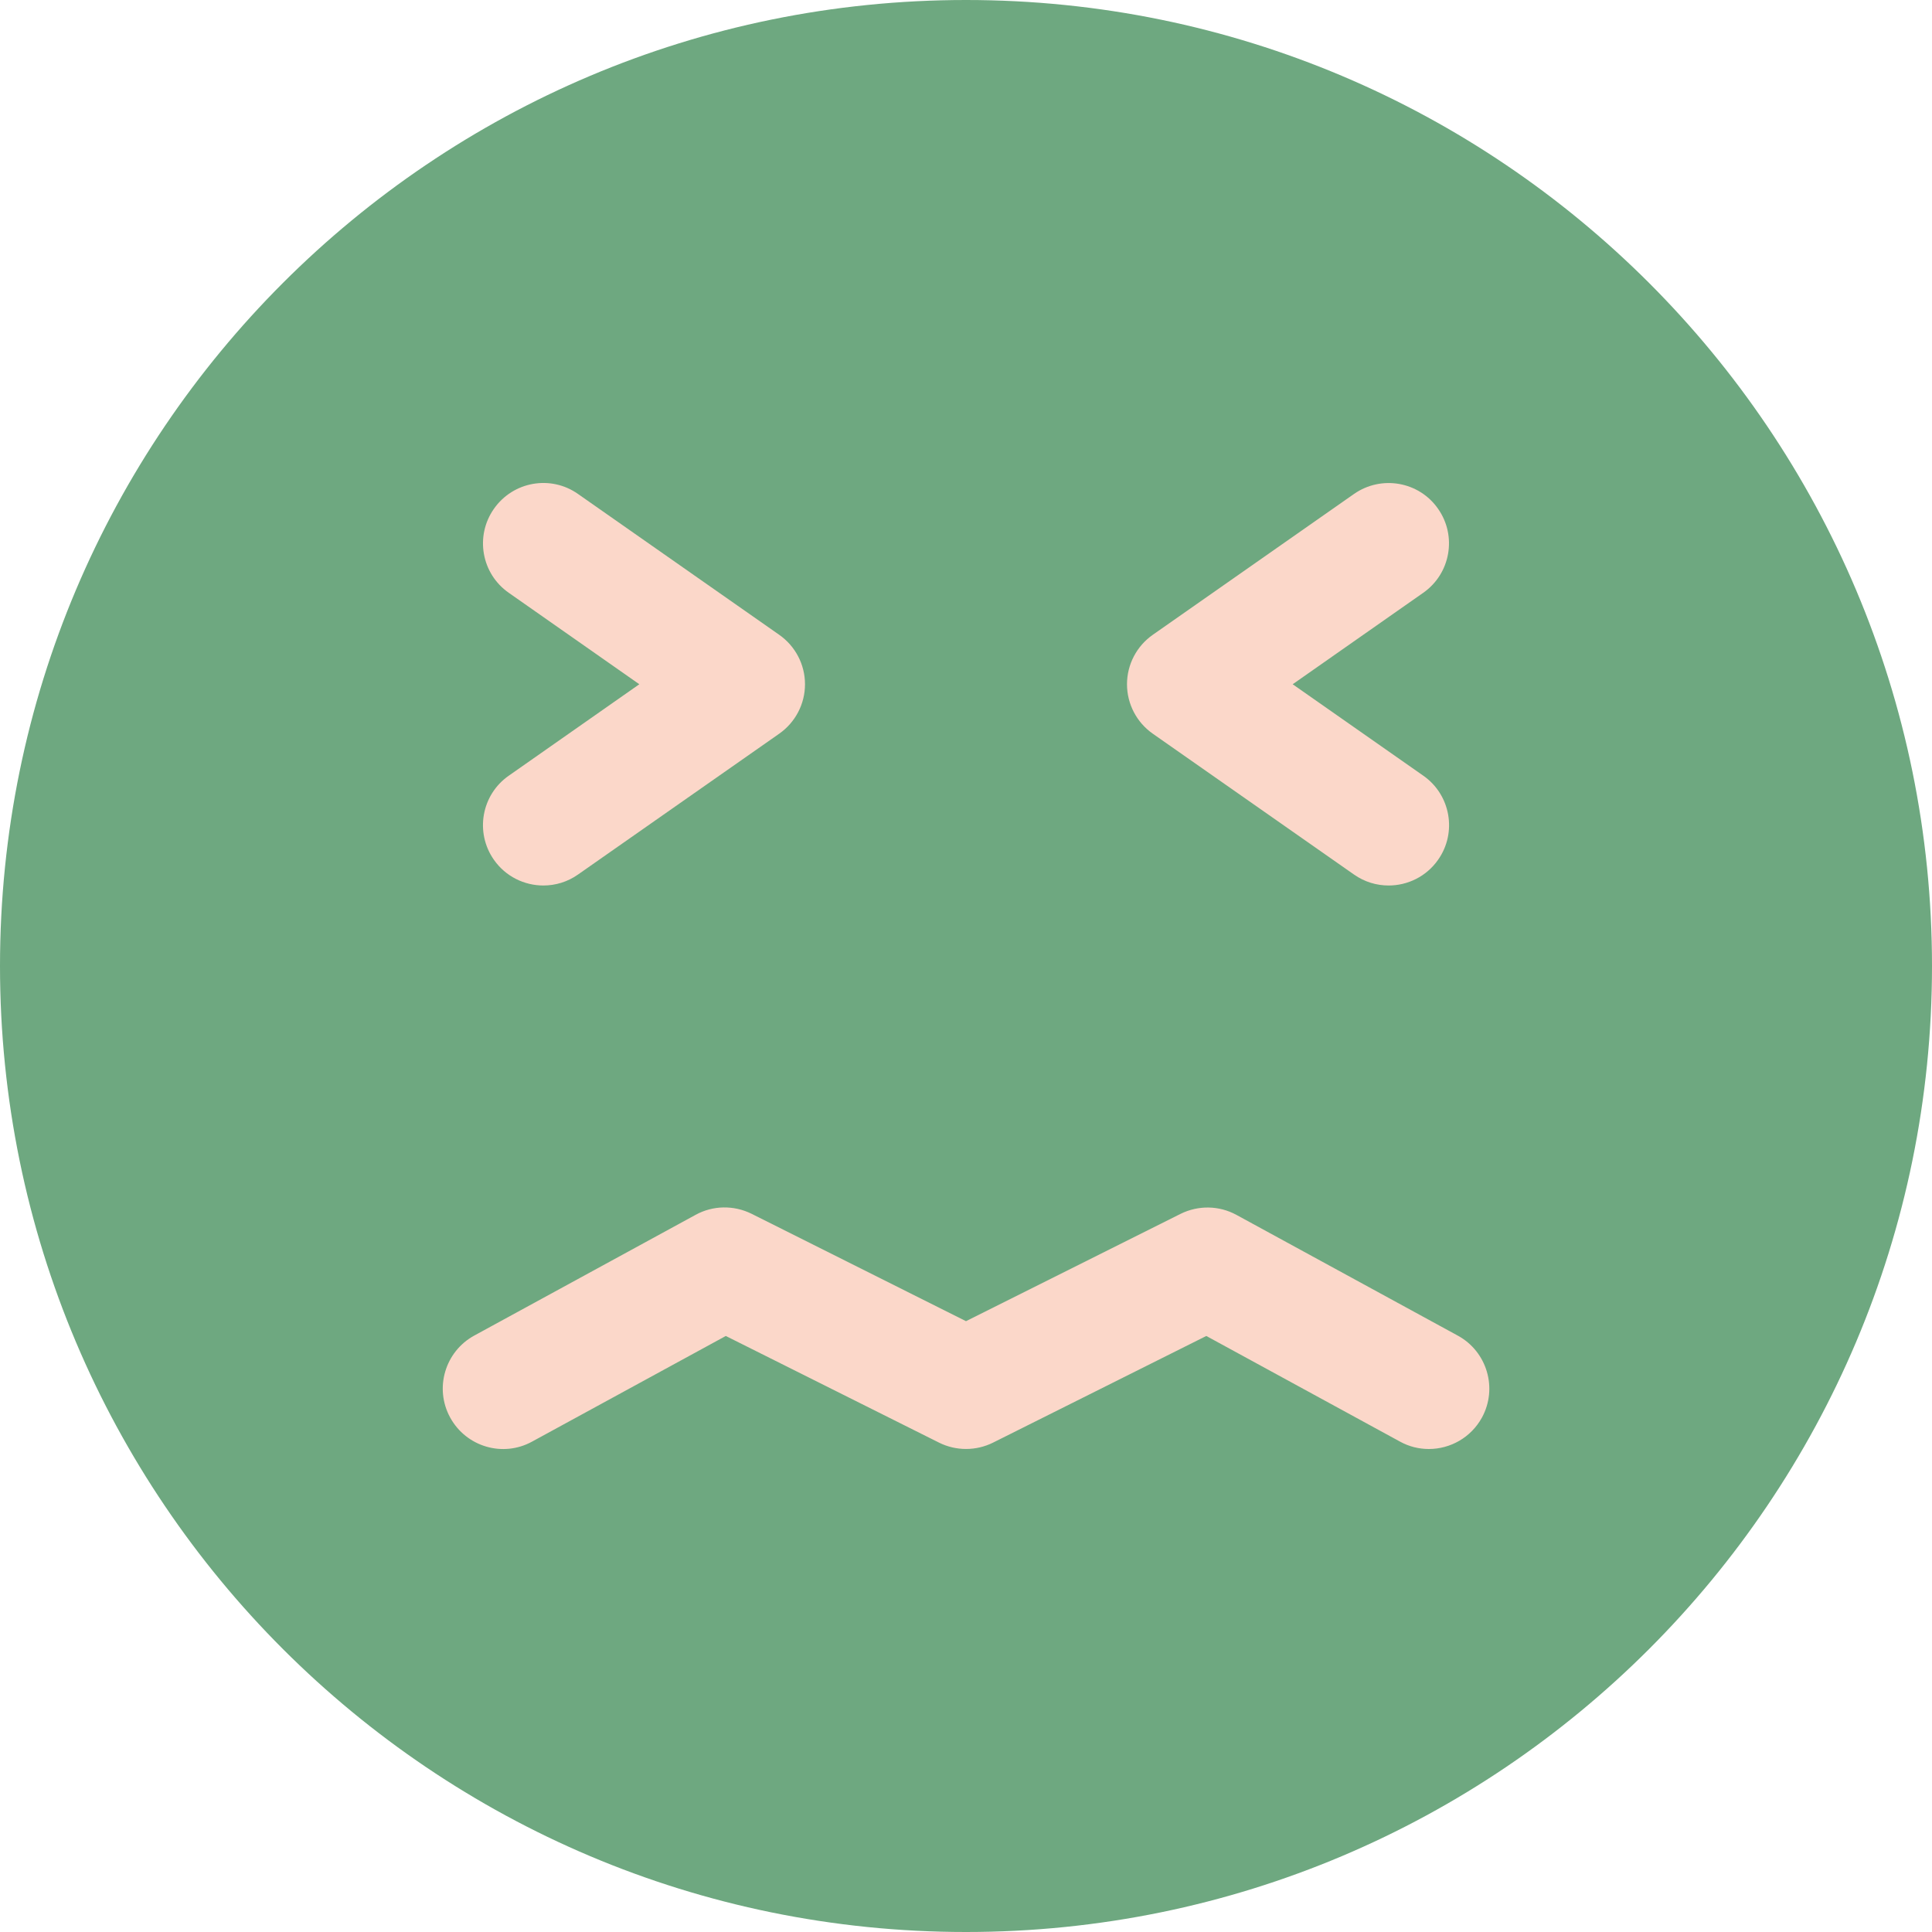
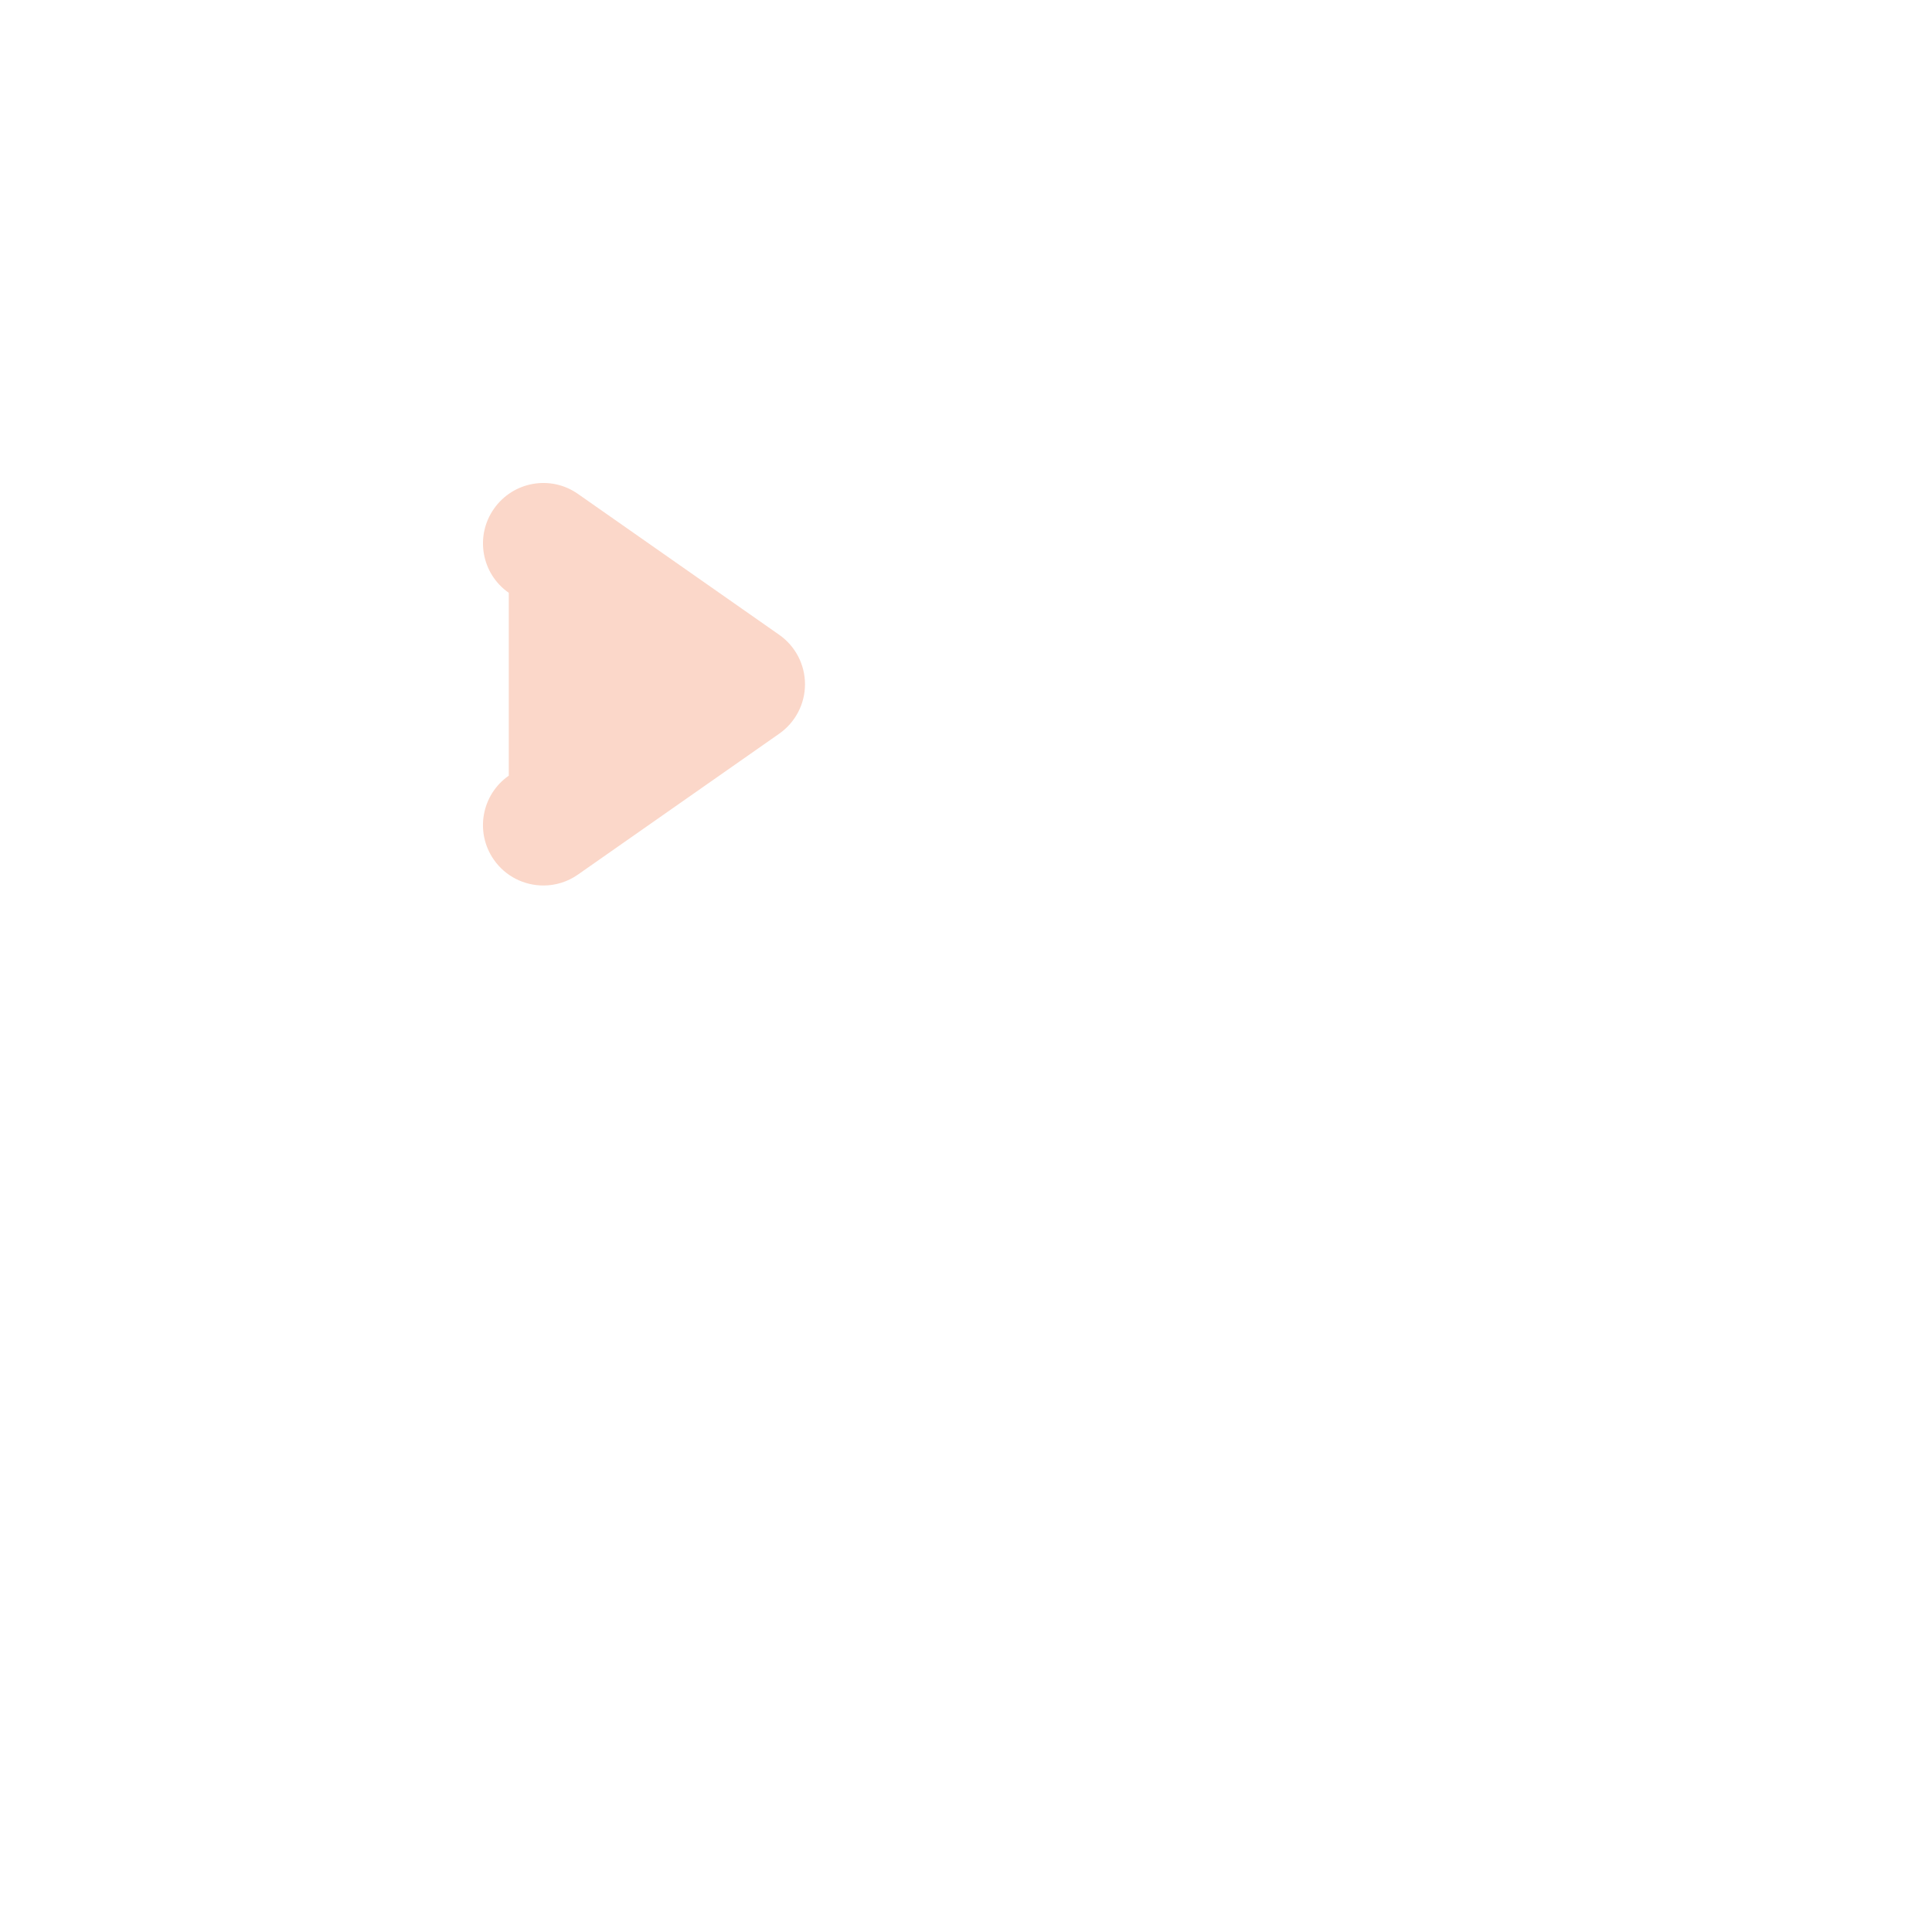
<svg xmlns="http://www.w3.org/2000/svg" fill="#000000" height="384" preserveAspectRatio="xMidYMid meet" version="1" viewBox="0.0 0.0 384.0 384.0" width="384" zoomAndPan="magnify">
  <g>
    <g id="change1_1">
-       <path d="M 384 192 C 384 298.039 298.039 384 192 384 C 85.961 384 0 298.039 0 192 C 0 85.961 85.961 0 192 0 C 298.039 0 384 85.961 384 192 Z M 384 192" fill="#6ea880" />
-     </g>
+       </g>
    <g id="change2_1">
-       <path d="M 108 176 C 104.223 176 100.496 174.223 98.16 170.879 C 94.367 165.457 95.68 157.969 101.121 154.176 L 127.07 136 L 101.121 117.824 C 95.68 114.031 94.367 106.543 98.176 101.121 C 101.984 95.68 109.473 94.367 114.879 98.176 L 154.879 126.176 C 158.078 128.414 160 132.078 160 136 C 160 139.922 158.078 143.586 154.879 145.824 L 114.879 173.824 C 112.785 175.297 110.383 176 108 176 Z M 108 176" fill="#fbd7c9" />
+       <path d="M 108 176 C 104.223 176 100.496 174.223 98.16 170.879 C 94.367 165.457 95.68 157.969 101.121 154.176 L 101.121 117.824 C 95.68 114.031 94.367 106.543 98.176 101.121 C 101.984 95.68 109.473 94.367 114.879 98.176 L 154.879 126.176 C 158.078 128.414 160 132.078 160 136 C 160 139.922 158.078 143.586 154.879 145.824 L 114.879 173.824 C 112.785 175.297 110.383 176 108 176 Z M 108 176" fill="#fbd7c9" />
    </g>
    <g id="change2_2">
-       <path d="M 276 176 C 273.617 176 271.215 175.297 269.121 173.824 L 229.121 145.824 C 225.922 143.586 224 139.922 224 136 C 224 132.078 225.922 128.414 229.121 126.176 L 269.121 98.176 C 274.559 94.383 282.047 95.695 285.824 101.121 C 289.633 106.543 288.305 114.031 282.879 117.824 L 256.93 136 L 282.895 154.176 C 288.32 157.969 289.648 165.457 285.84 170.879 C 283.504 174.223 279.777 176 276 176 Z M 276 176" fill="#fbd7c9" />
-     </g>
+       </g>
    <g id="change2_3">
-       <path d="M 284 288 C 282.047 288 280.078 287.535 278.258 286.527 L 239.762 265.535 L 197.375 286.734 C 194 288.414 190.016 288.414 186.641 286.734 L 144.258 265.535 L 105.762 286.527 C 99.953 289.727 92.656 287.566 89.473 281.742 C 86.289 275.922 88.449 268.641 94.258 265.457 L 138.258 241.457 C 141.695 239.566 145.855 239.504 149.375 241.246 L 192 262.594 L 234.641 241.266 C 238.176 239.52 242.305 239.586 245.762 241.473 L 289.762 265.473 C 295.566 268.641 297.727 275.938 294.543 281.762 C 292.352 285.742 288.238 288 284 288 Z M 284 288" fill="#fbd7c9" />
-     </g>
+       </g>
  </g>
</svg>